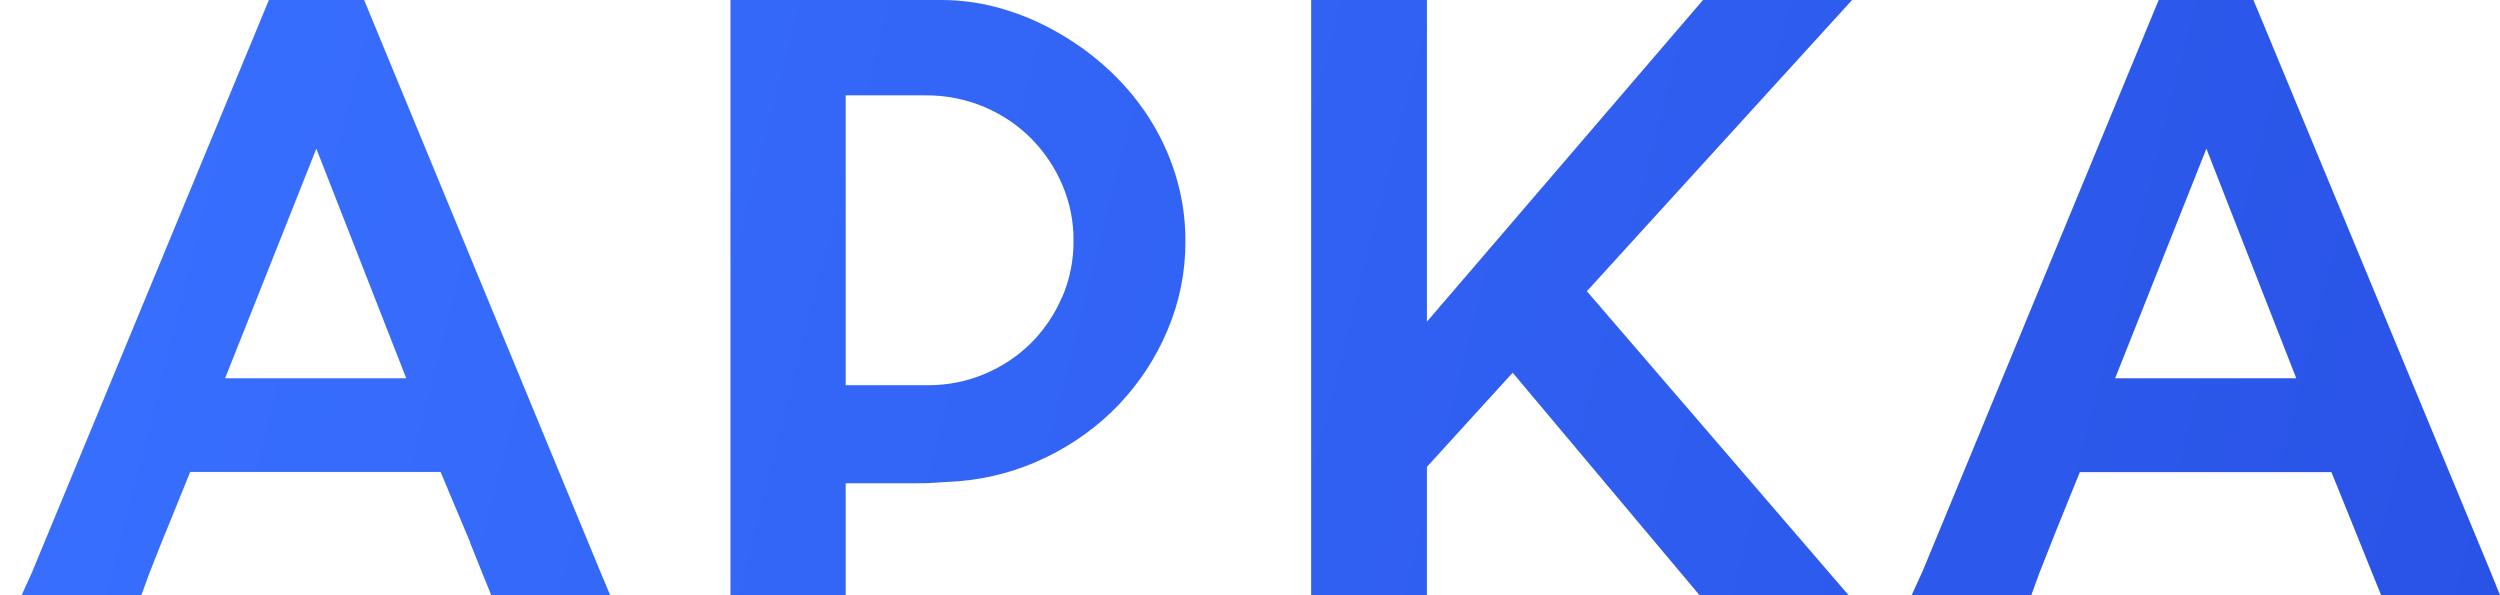
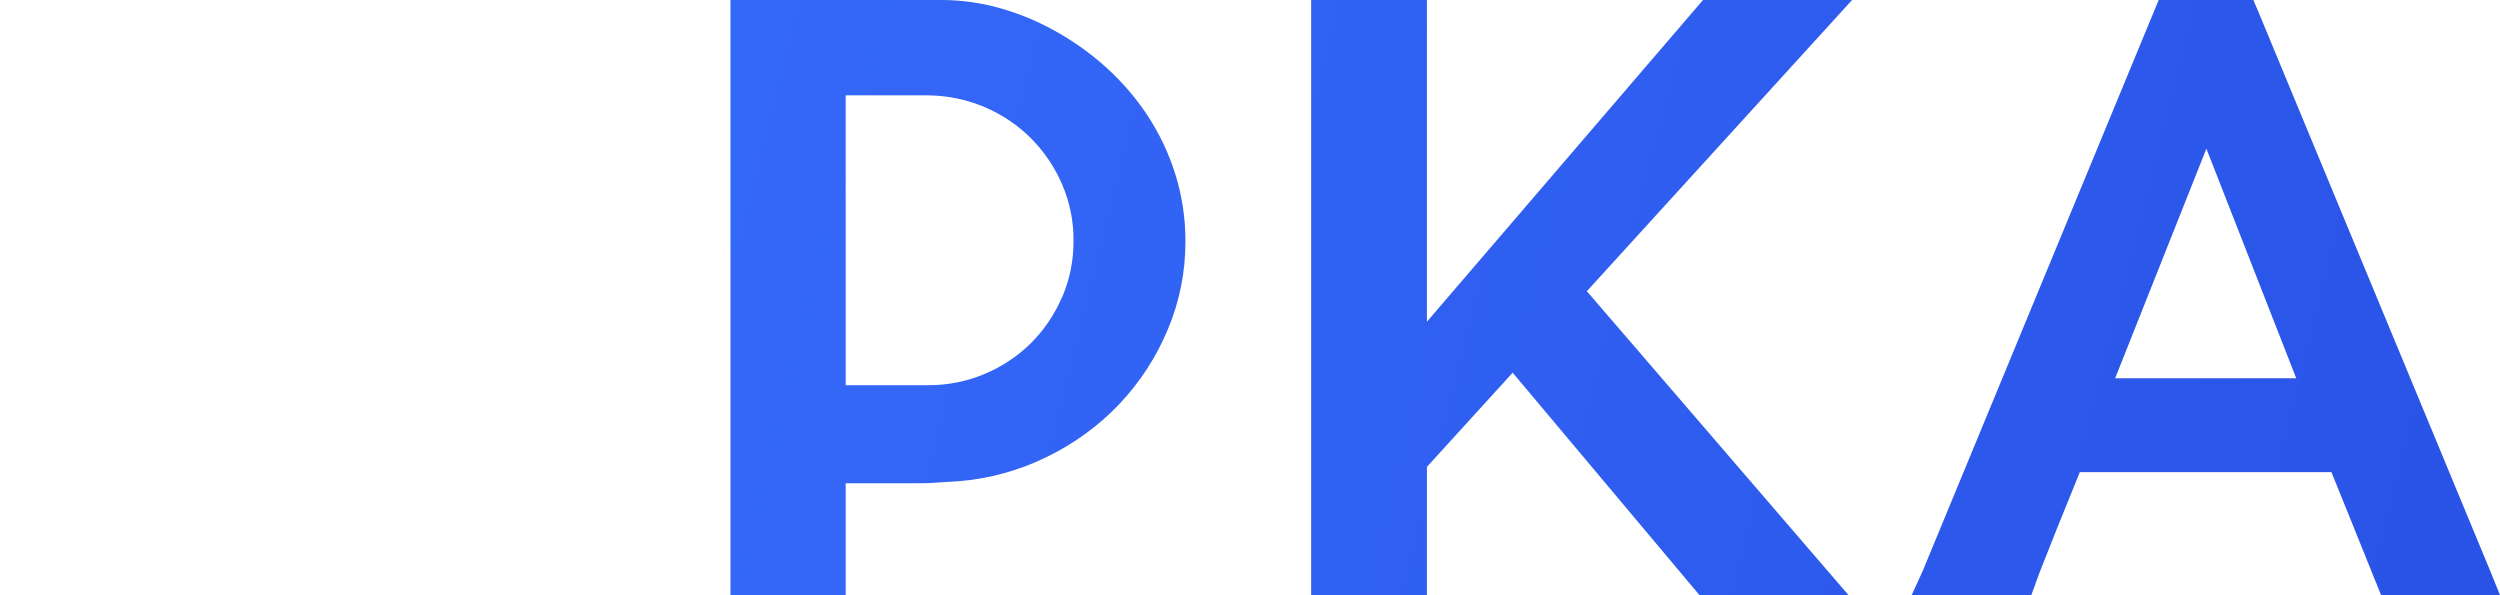
<svg xmlns="http://www.w3.org/2000/svg" width="105" height="25" viewBox="0 0 105 25" fill="none">
-   <path fill-rule="evenodd" clip-rule="evenodd" d="M25.189 23.952L15.293 0H11.294L1.373 23.967C1.349 24.014 1.327 24.063 1.309 24.112L0.912 24.993H5.937L6.28 24.057L6.857 22.599L7.011 22.231L7.987 19.822H18.505L19.75 22.783H19.74L20.373 24.36L20.383 24.382L20.633 25H25.628L25.189 23.952ZM13.286 6.244L17.062 15.886H9.455L13.286 6.244Z" fill="url(#mini_logo_text0_linear)" />
  <path fill-rule="evenodd" clip-rule="evenodd" d="M48.199 4.855C48.7 5.621 49.092 6.448 49.362 7.312C49.648 8.227 49.791 9.178 49.787 10.132C49.794 11.409 49.54 12.674 49.039 13.859C48.562 15.003 47.874 16.057 47.009 16.974C46.149 17.879 45.122 18.629 43.979 19.186C42.816 19.759 41.546 20.108 40.241 20.214C40.104 20.223 39.968 20.231 39.831 20.238L39.59 20.252C39.495 20.258 39.399 20.264 39.304 20.272C38.992 20.297 38.674 20.297 38.349 20.297H35.519V24.993H30.68V0H39.567C40.384 0.003 41.196 0.116 41.979 0.337C42.803 0.568 43.594 0.895 44.332 1.312C45.102 1.74 45.817 2.252 46.463 2.836C47.128 3.437 47.712 4.116 48.199 4.855ZM43.282 14.429C43.843 13.872 44.288 13.219 44.594 12.505H44.601C44.931 11.742 45.096 10.924 45.087 10.099C45.094 9.306 44.937 8.52 44.626 7.784C44.325 7.066 43.886 6.407 43.333 5.84C42.777 5.275 42.107 4.82 41.364 4.502C40.575 4.165 39.718 3.996 38.852 4.005H35.519V16.178H38.995C39.805 16.18 40.607 16.02 41.347 15.709C42.074 15.405 42.731 14.971 43.282 14.429Z" fill="url(#mini_logo_text1_linear)" />
  <path d="M77.787 0L66.648 12.231L77.636 24.993H71.376L63.532 15.653L59.93 19.609V24.993H55.068V0H59.93V13.512L71.526 0H77.787Z" fill="url(#mini_logo_text2_linear)" />
  <path fill-rule="evenodd" clip-rule="evenodd" d="M94.888 0.583L104.578 23.952L105 24.994H100.006L99.765 24.397C99.757 24.383 99.751 24.369 99.746 24.354L99.203 23.003L98.999 22.499L98.892 22.232L97.92 19.83H87.352L86.379 22.232L85.66 24.048L85.317 24.99H80.292L80.692 24.115C80.711 24.066 80.733 24.017 80.758 23.97L90.275 0.942L90.666 0H94.642L94.888 0.583ZM96.442 15.886L92.668 6.244L88.836 15.886H96.442Z" fill="url(#mini_logo_text3_linear)" />
  <defs>
    <linearGradient id="mini_logo_text0_linear" x1="4.352" y1="3.125" x2="104.137" y2="28.407" gradientUnits="userSpaceOnUse">
      <stop stop-color="#386FFF" />
      <stop offset="1" stop-color="#2953E6" />
    </linearGradient>
    <linearGradient id="mini_logo_text1_linear" x1="4.352" y1="3.125" x2="104.137" y2="28.407" gradientUnits="userSpaceOnUse">
      <stop stop-color="#386FFF" />
      <stop offset="1" stop-color="#2953E6" />
    </linearGradient>
    <linearGradient id="mini_logo_text2_linear" x1="4.352" y1="3.125" x2="104.137" y2="28.407" gradientUnits="userSpaceOnUse">
      <stop stop-color="#386FFF" />
      <stop offset="1" stop-color="#2953E6" />
    </linearGradient>
    <linearGradient id="mini_logo_text3_linear" x1="4.352" y1="3.125" x2="104.137" y2="28.407" gradientUnits="userSpaceOnUse">
      <stop stop-color="#386FFF" />
      <stop offset="1" stop-color="#2953E6" />
    </linearGradient>
  </defs>
</svg>